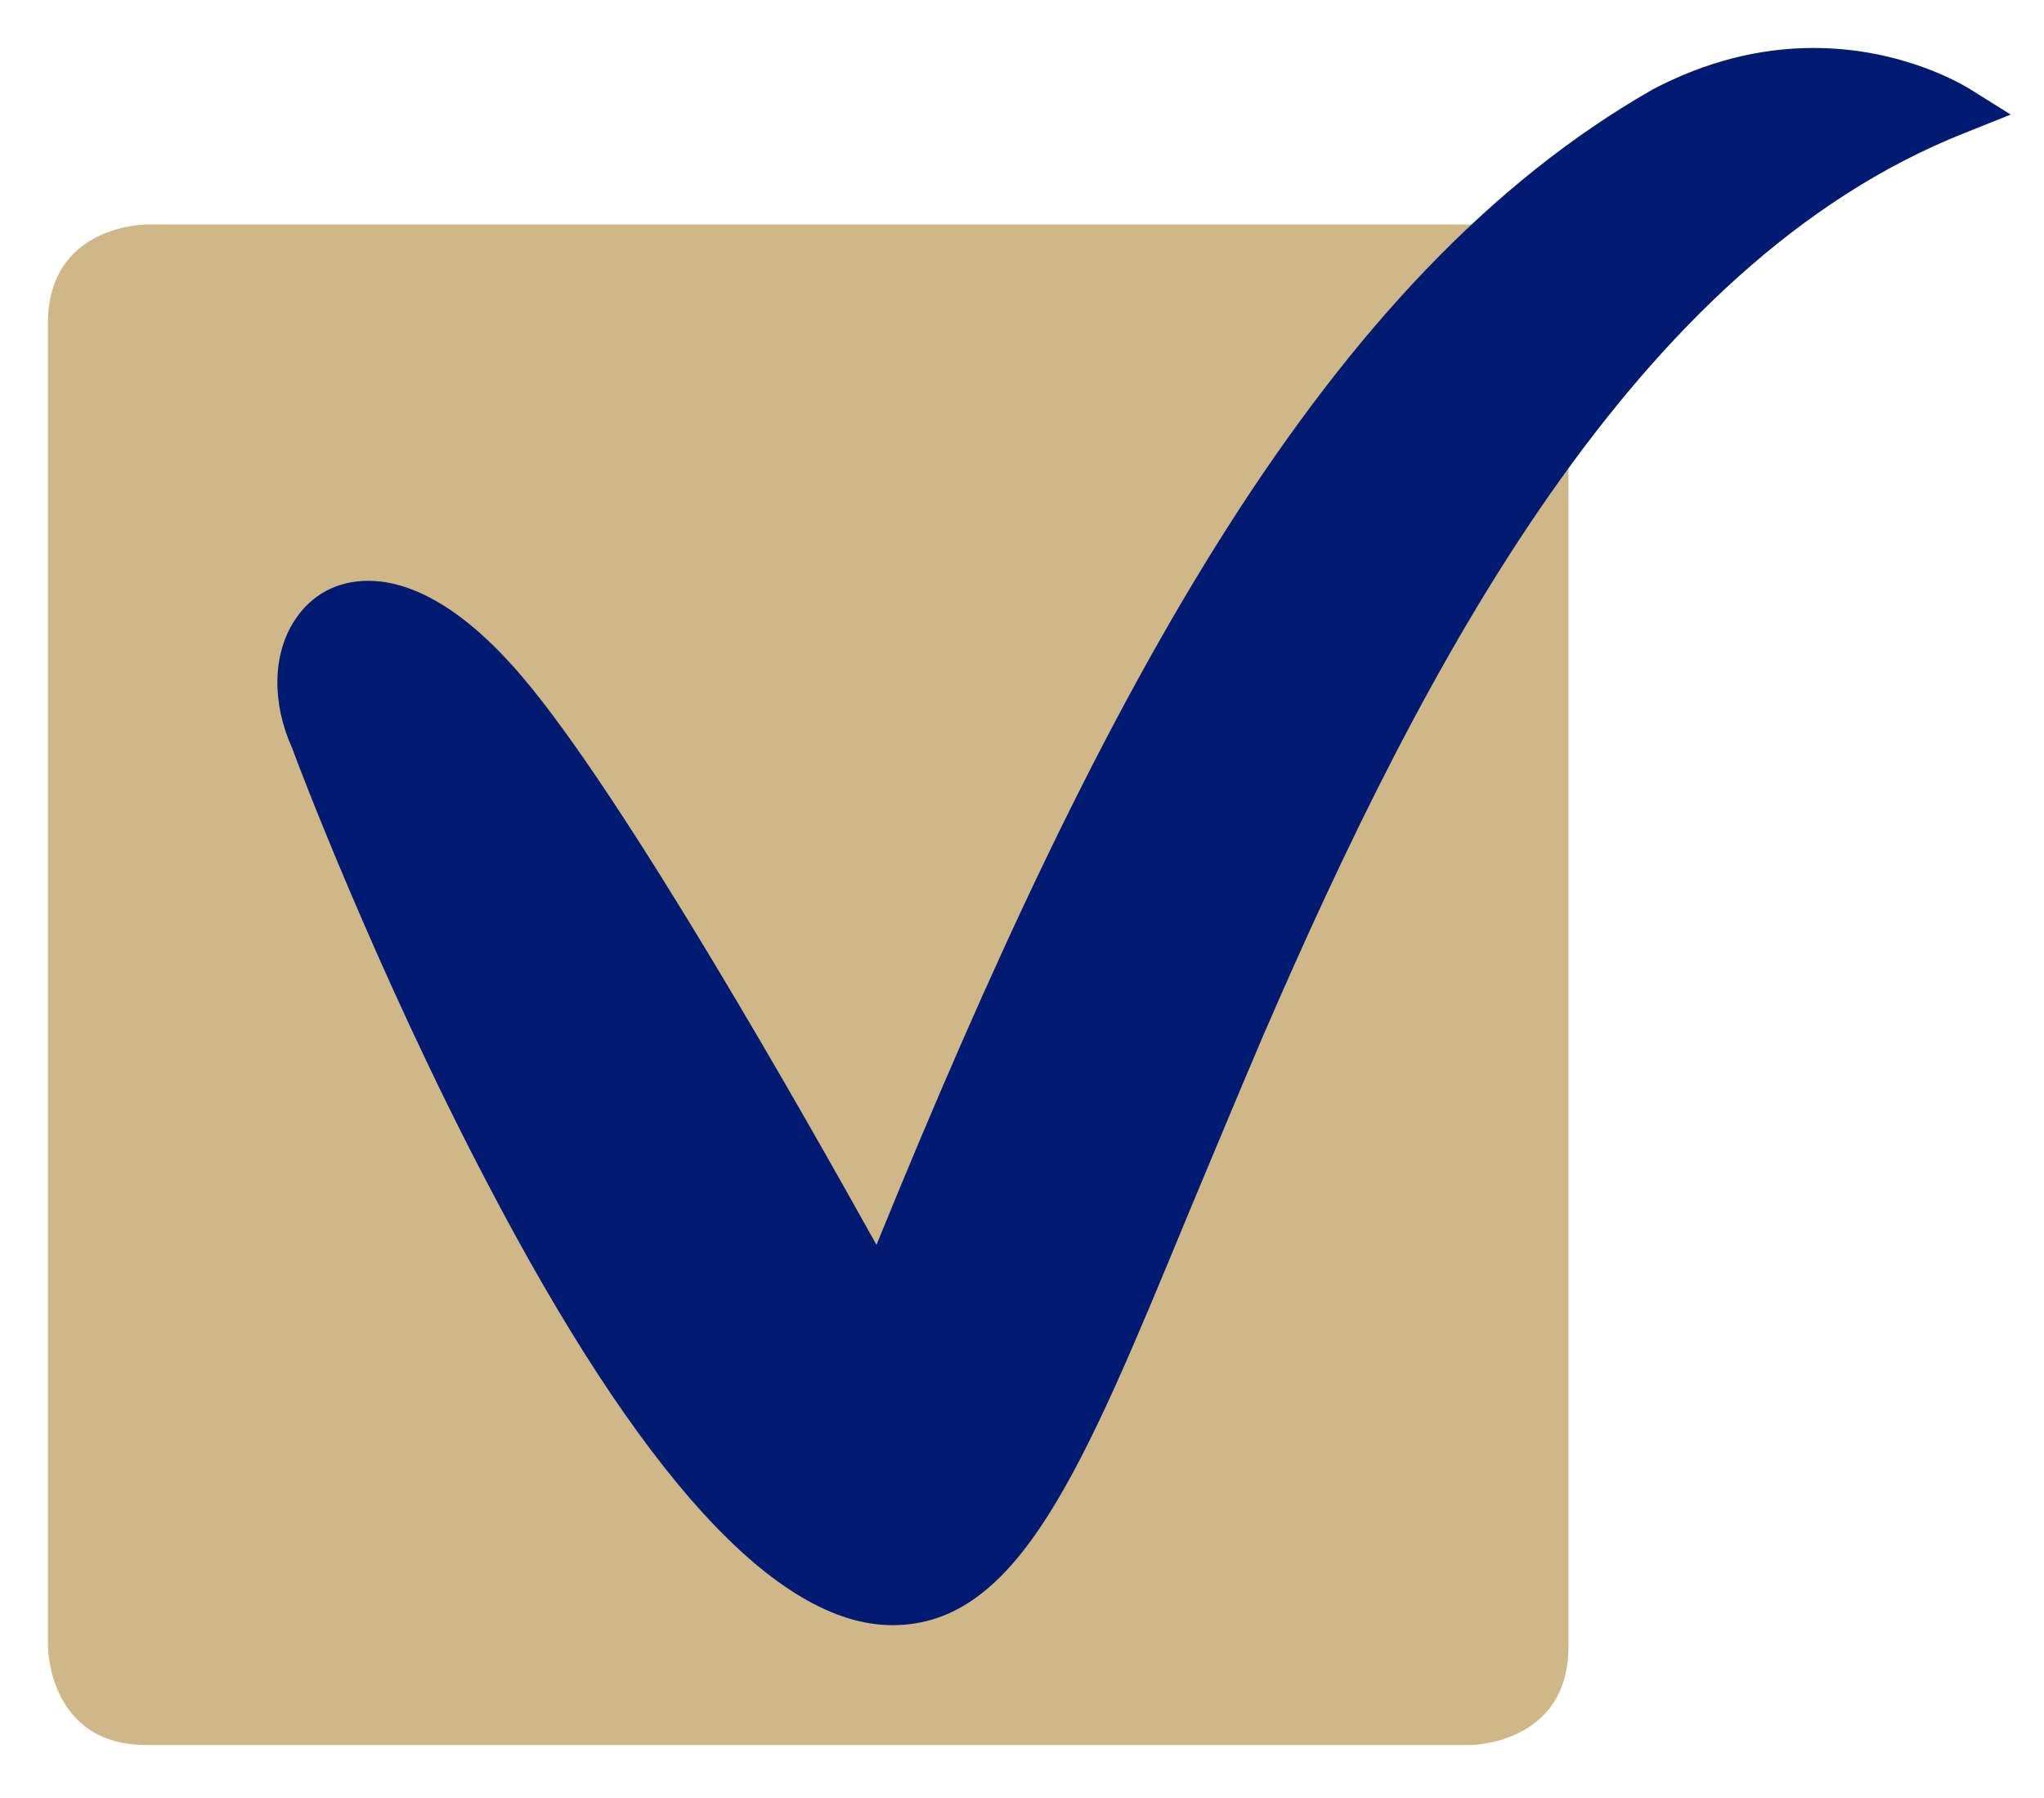
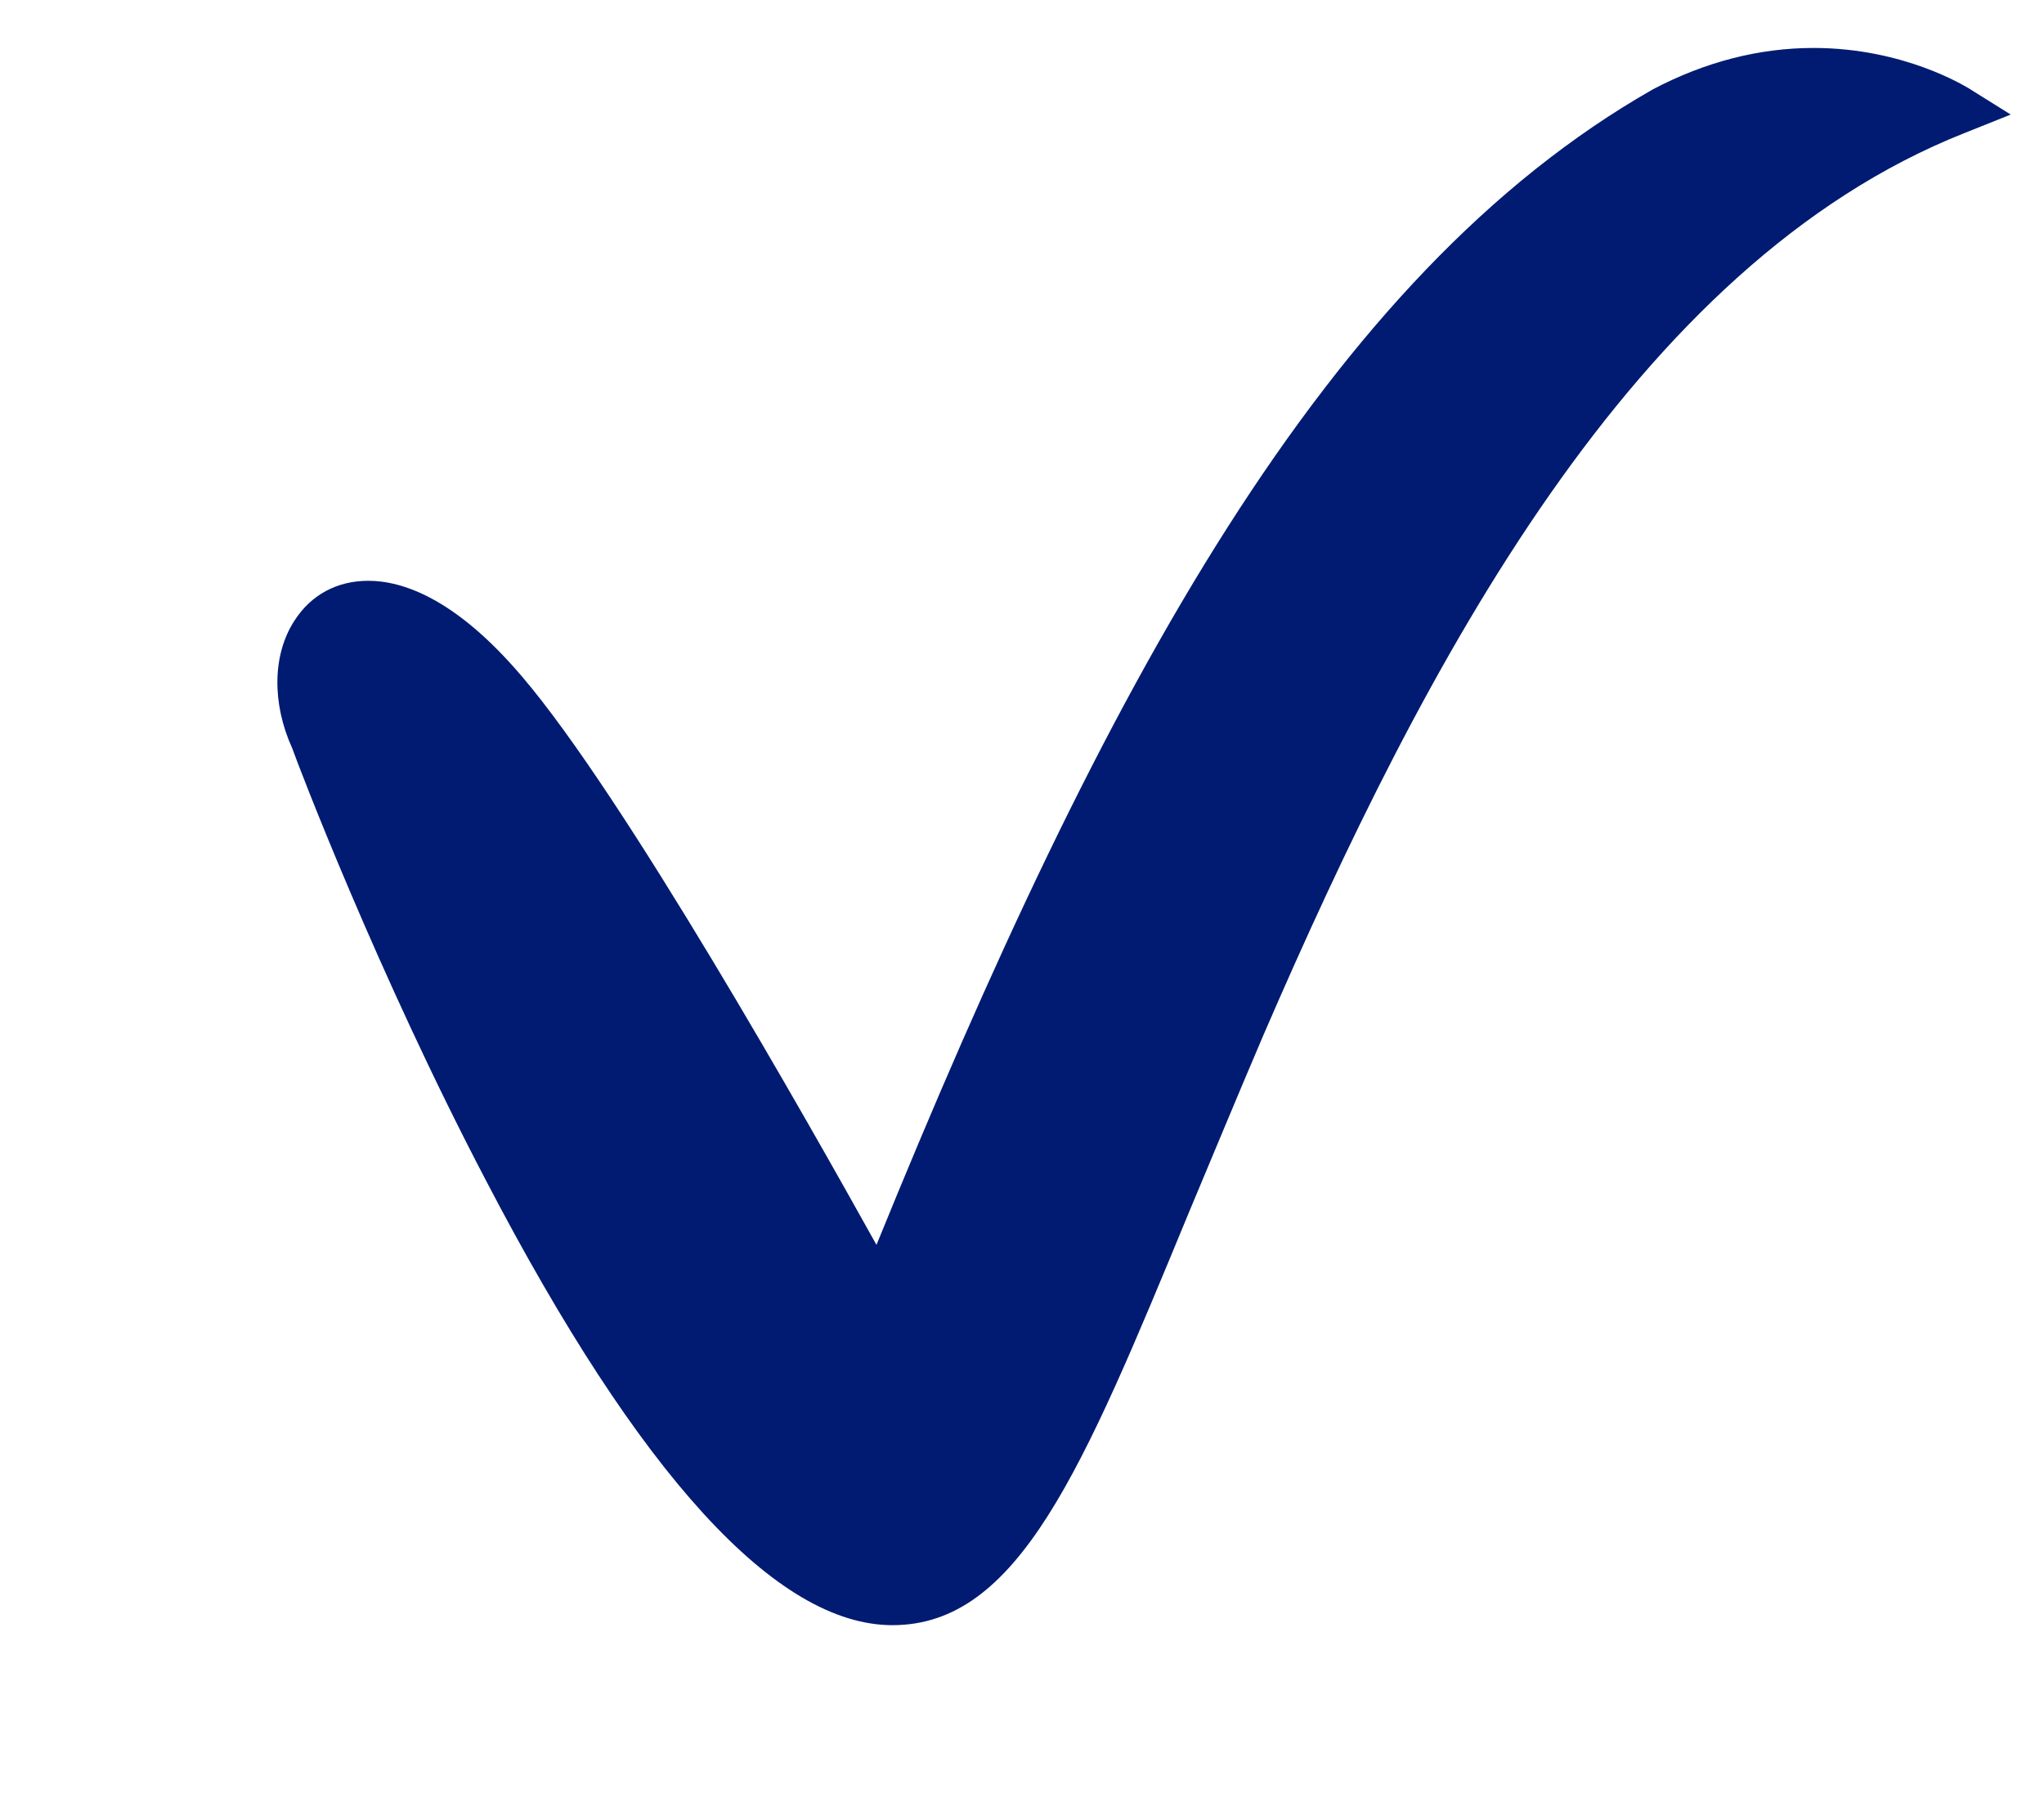
<svg xmlns="http://www.w3.org/2000/svg" version="1.1" id="Ebene_1" x="0px" y="0px" viewBox="0 0 306.9 270" style="enable-background:new 0 0 306.9 270;" xml:space="preserve">
  <style type="text/css">
	.st0{fill:#D0B787;}
	.st1{fill:#001B71;}
</style>
  <g>
-     <path class="st0" d="M220.7,33.7H22c0,0-14.8,0-14.8,14.8v198.7c0,0,0,14.8,14.8,14.8h198.7c0,0,14.8,0,14.8-14.8V48.5   C235.5,48.5,235.5,33.7,220.7,33.7z" />
-   </g>
+     </g>
  <g>
    <path class="st1" d="M301.9,17.2l-6.4-4c-0.4-0.2-9.6-6-23.2-6c-8.2,0-16.3,2.1-24.1,6.2c-49,27.9-82.4,89.5-116.6,173.5   c-10.3-18.5-37.9-67.4-53.2-85.3C68.3,89.7,60.3,87.2,55.3,87.2c-4.7,0-8.6,2.1-11.1,6c-3.3,5.1-3.4,12.4-0.3,19.2   c0.8,2.3,12.8,33.8,29.1,64.9c23.1,44.3,43.6,66.7,61,66.7c18.9,0,28.5-23.2,44.4-61.7c3.4-8.1,7.2-17.3,11.3-26.9   C213.9,99.5,245.3,39.7,294.9,20L301.9,17.2z" />
  </g>
</svg>